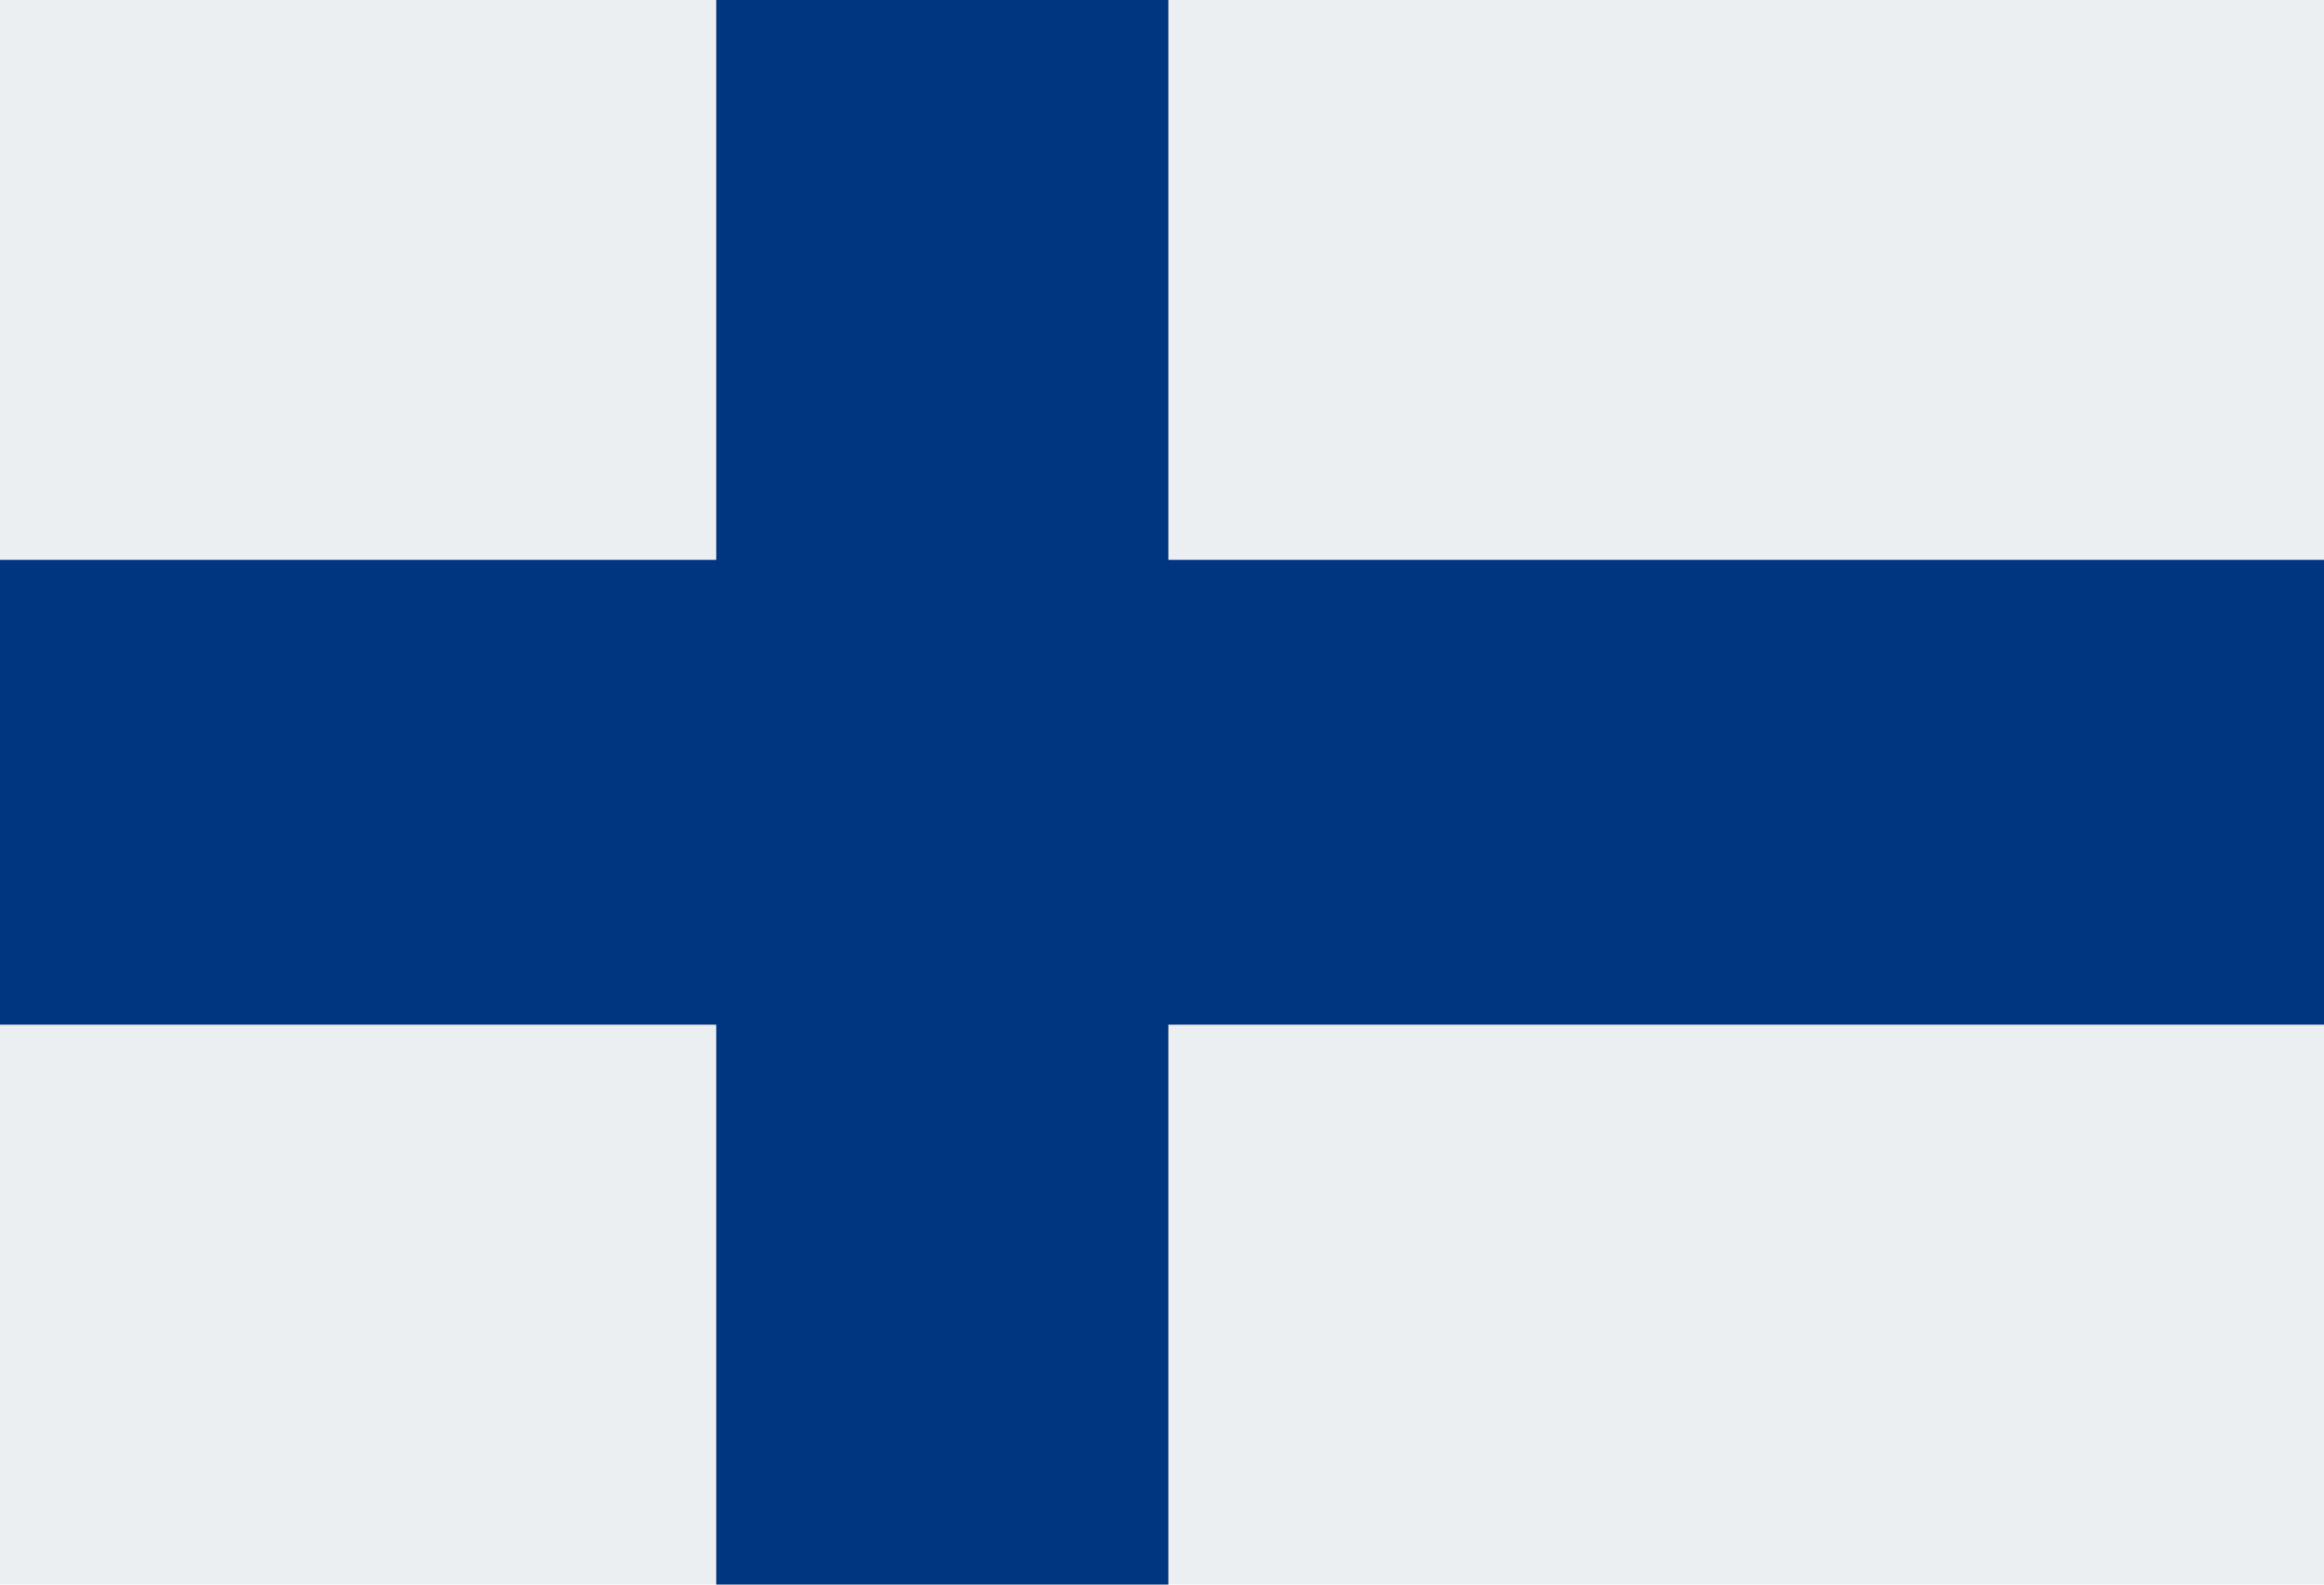
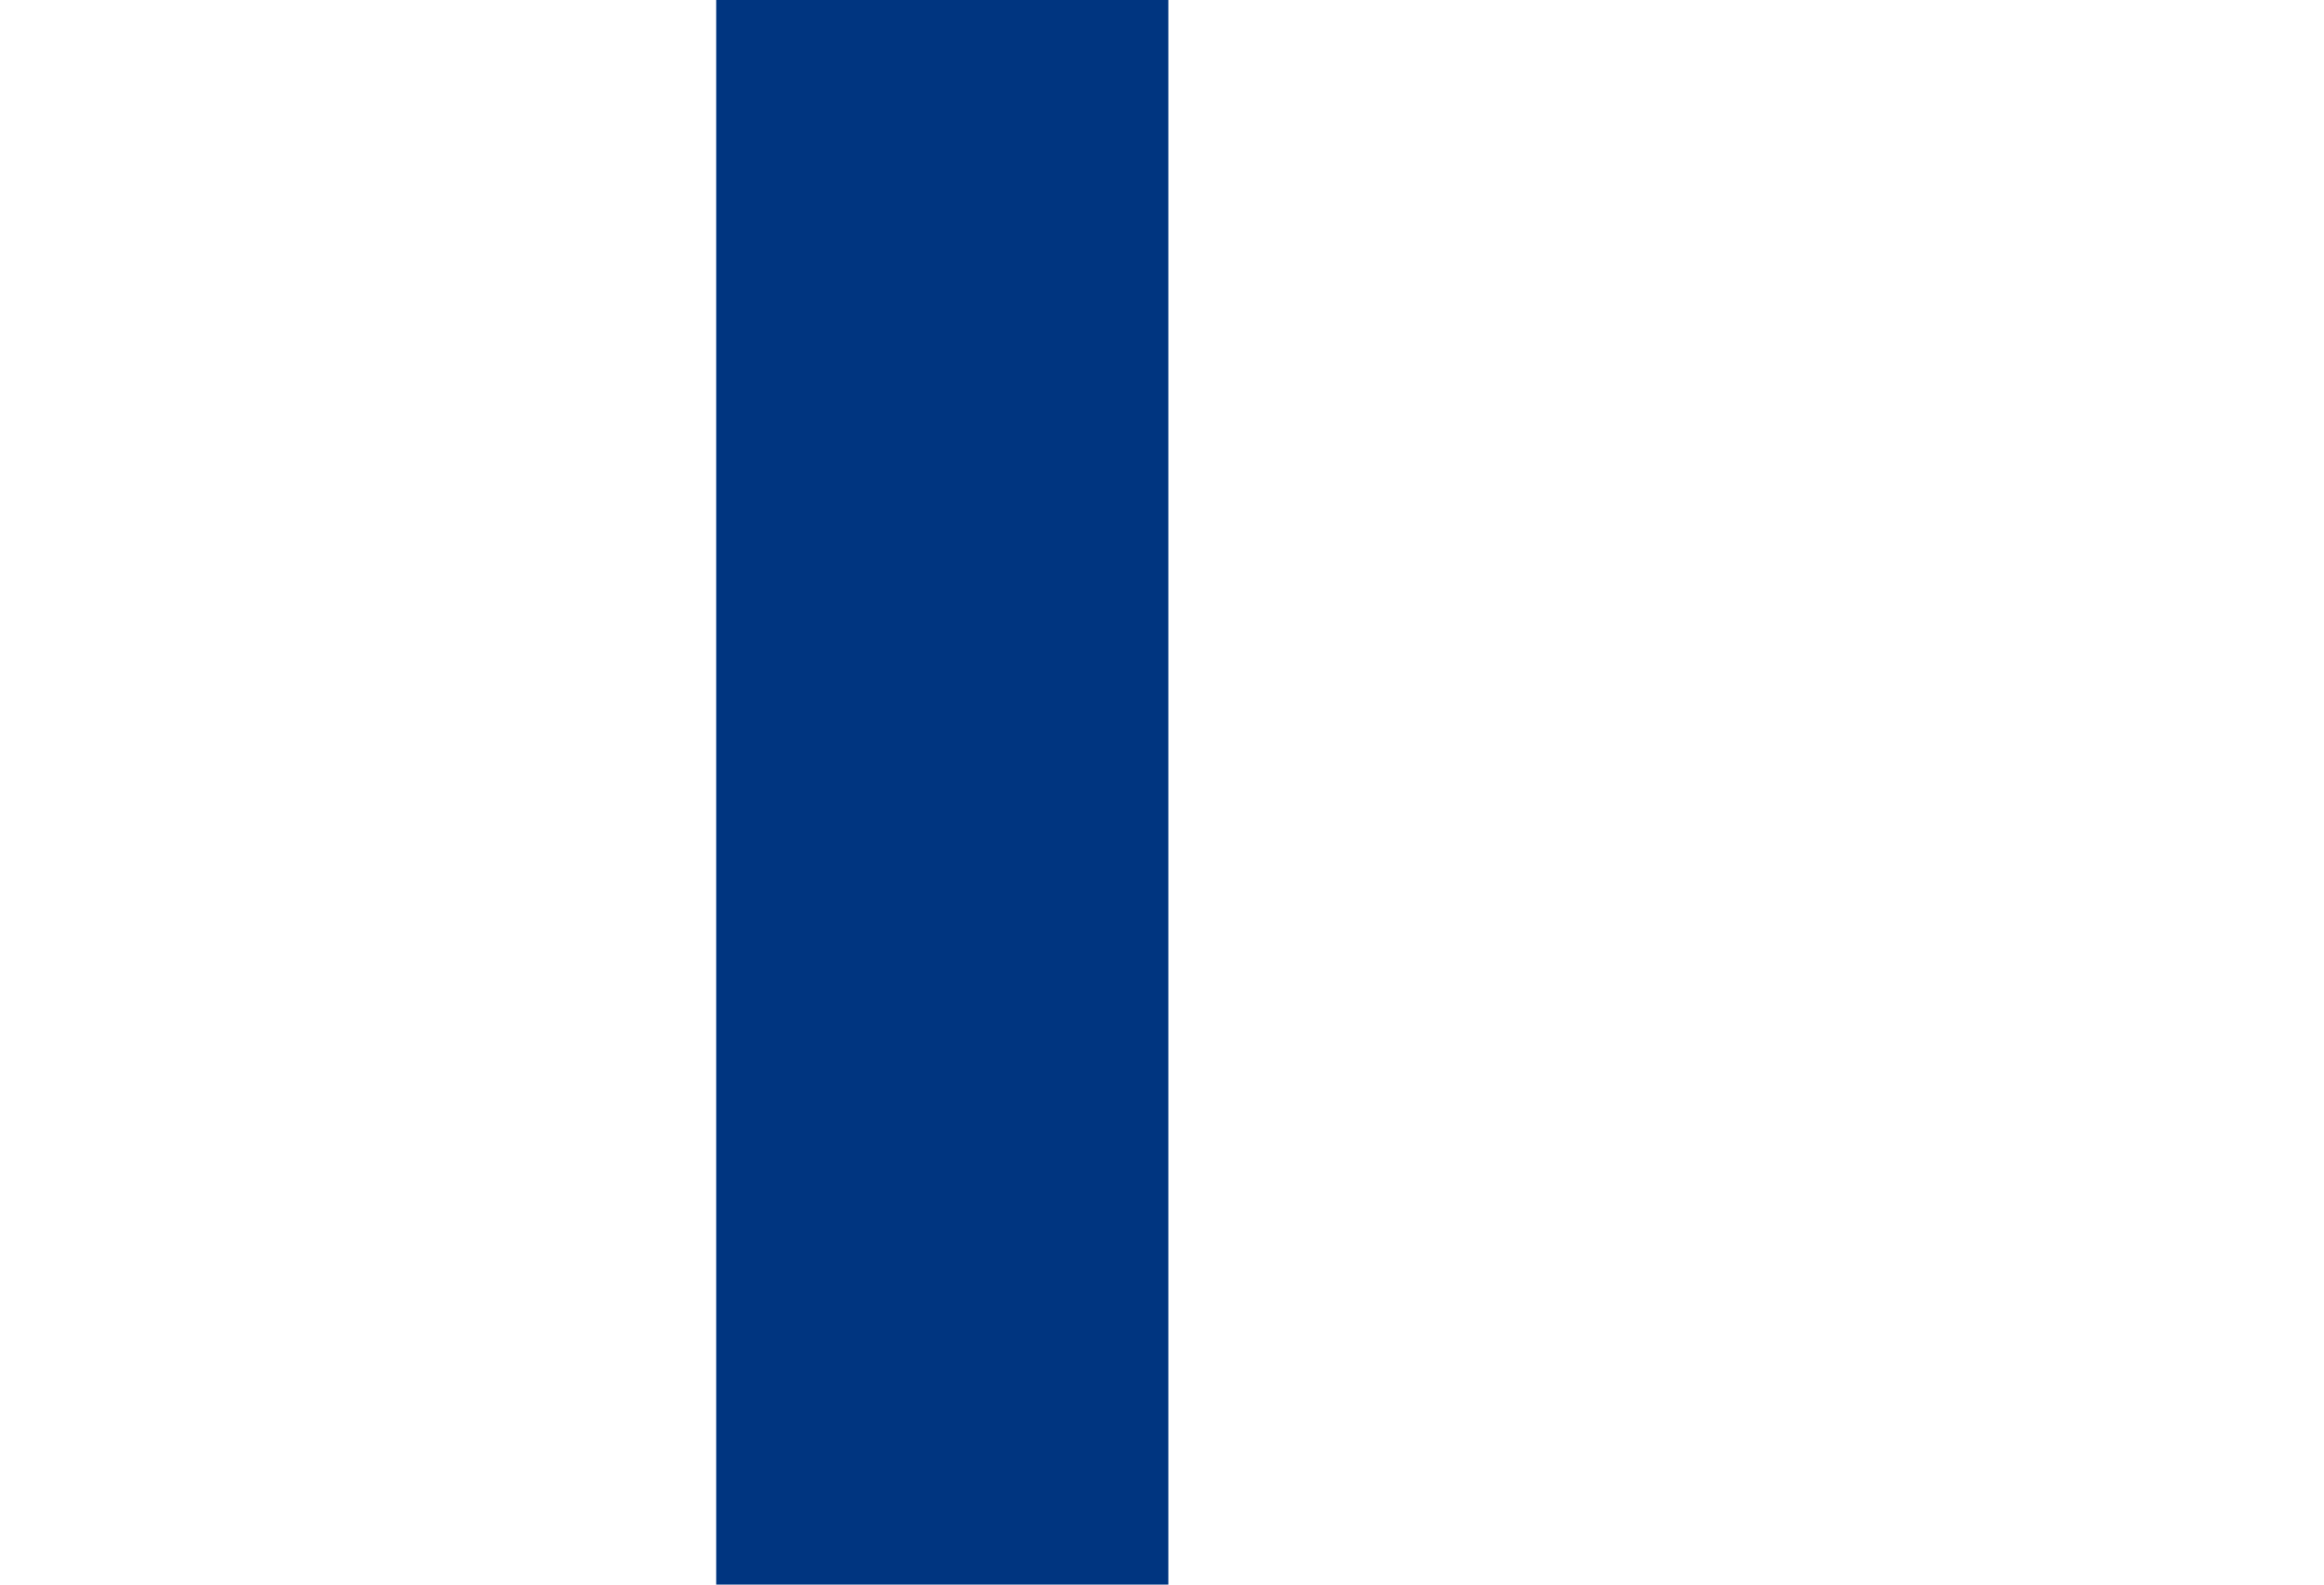
<svg xmlns="http://www.w3.org/2000/svg" version="1.1" id="Layer_1" x="0px" y="0px" width="45.833px" height="31.25px" viewBox="0 0 45.833 31.25" enable-background="new 0 0 45.833 31.25" xml:space="preserve">
-   <rect fill="#ECEFF1" width="45.833" height="31.25" />
  <rect x="14.125" fill="#003580" width="8.917" height="31.25" />
-   <rect y="11.041" fill="#003580" width="45.833" height="9.167" />
</svg>